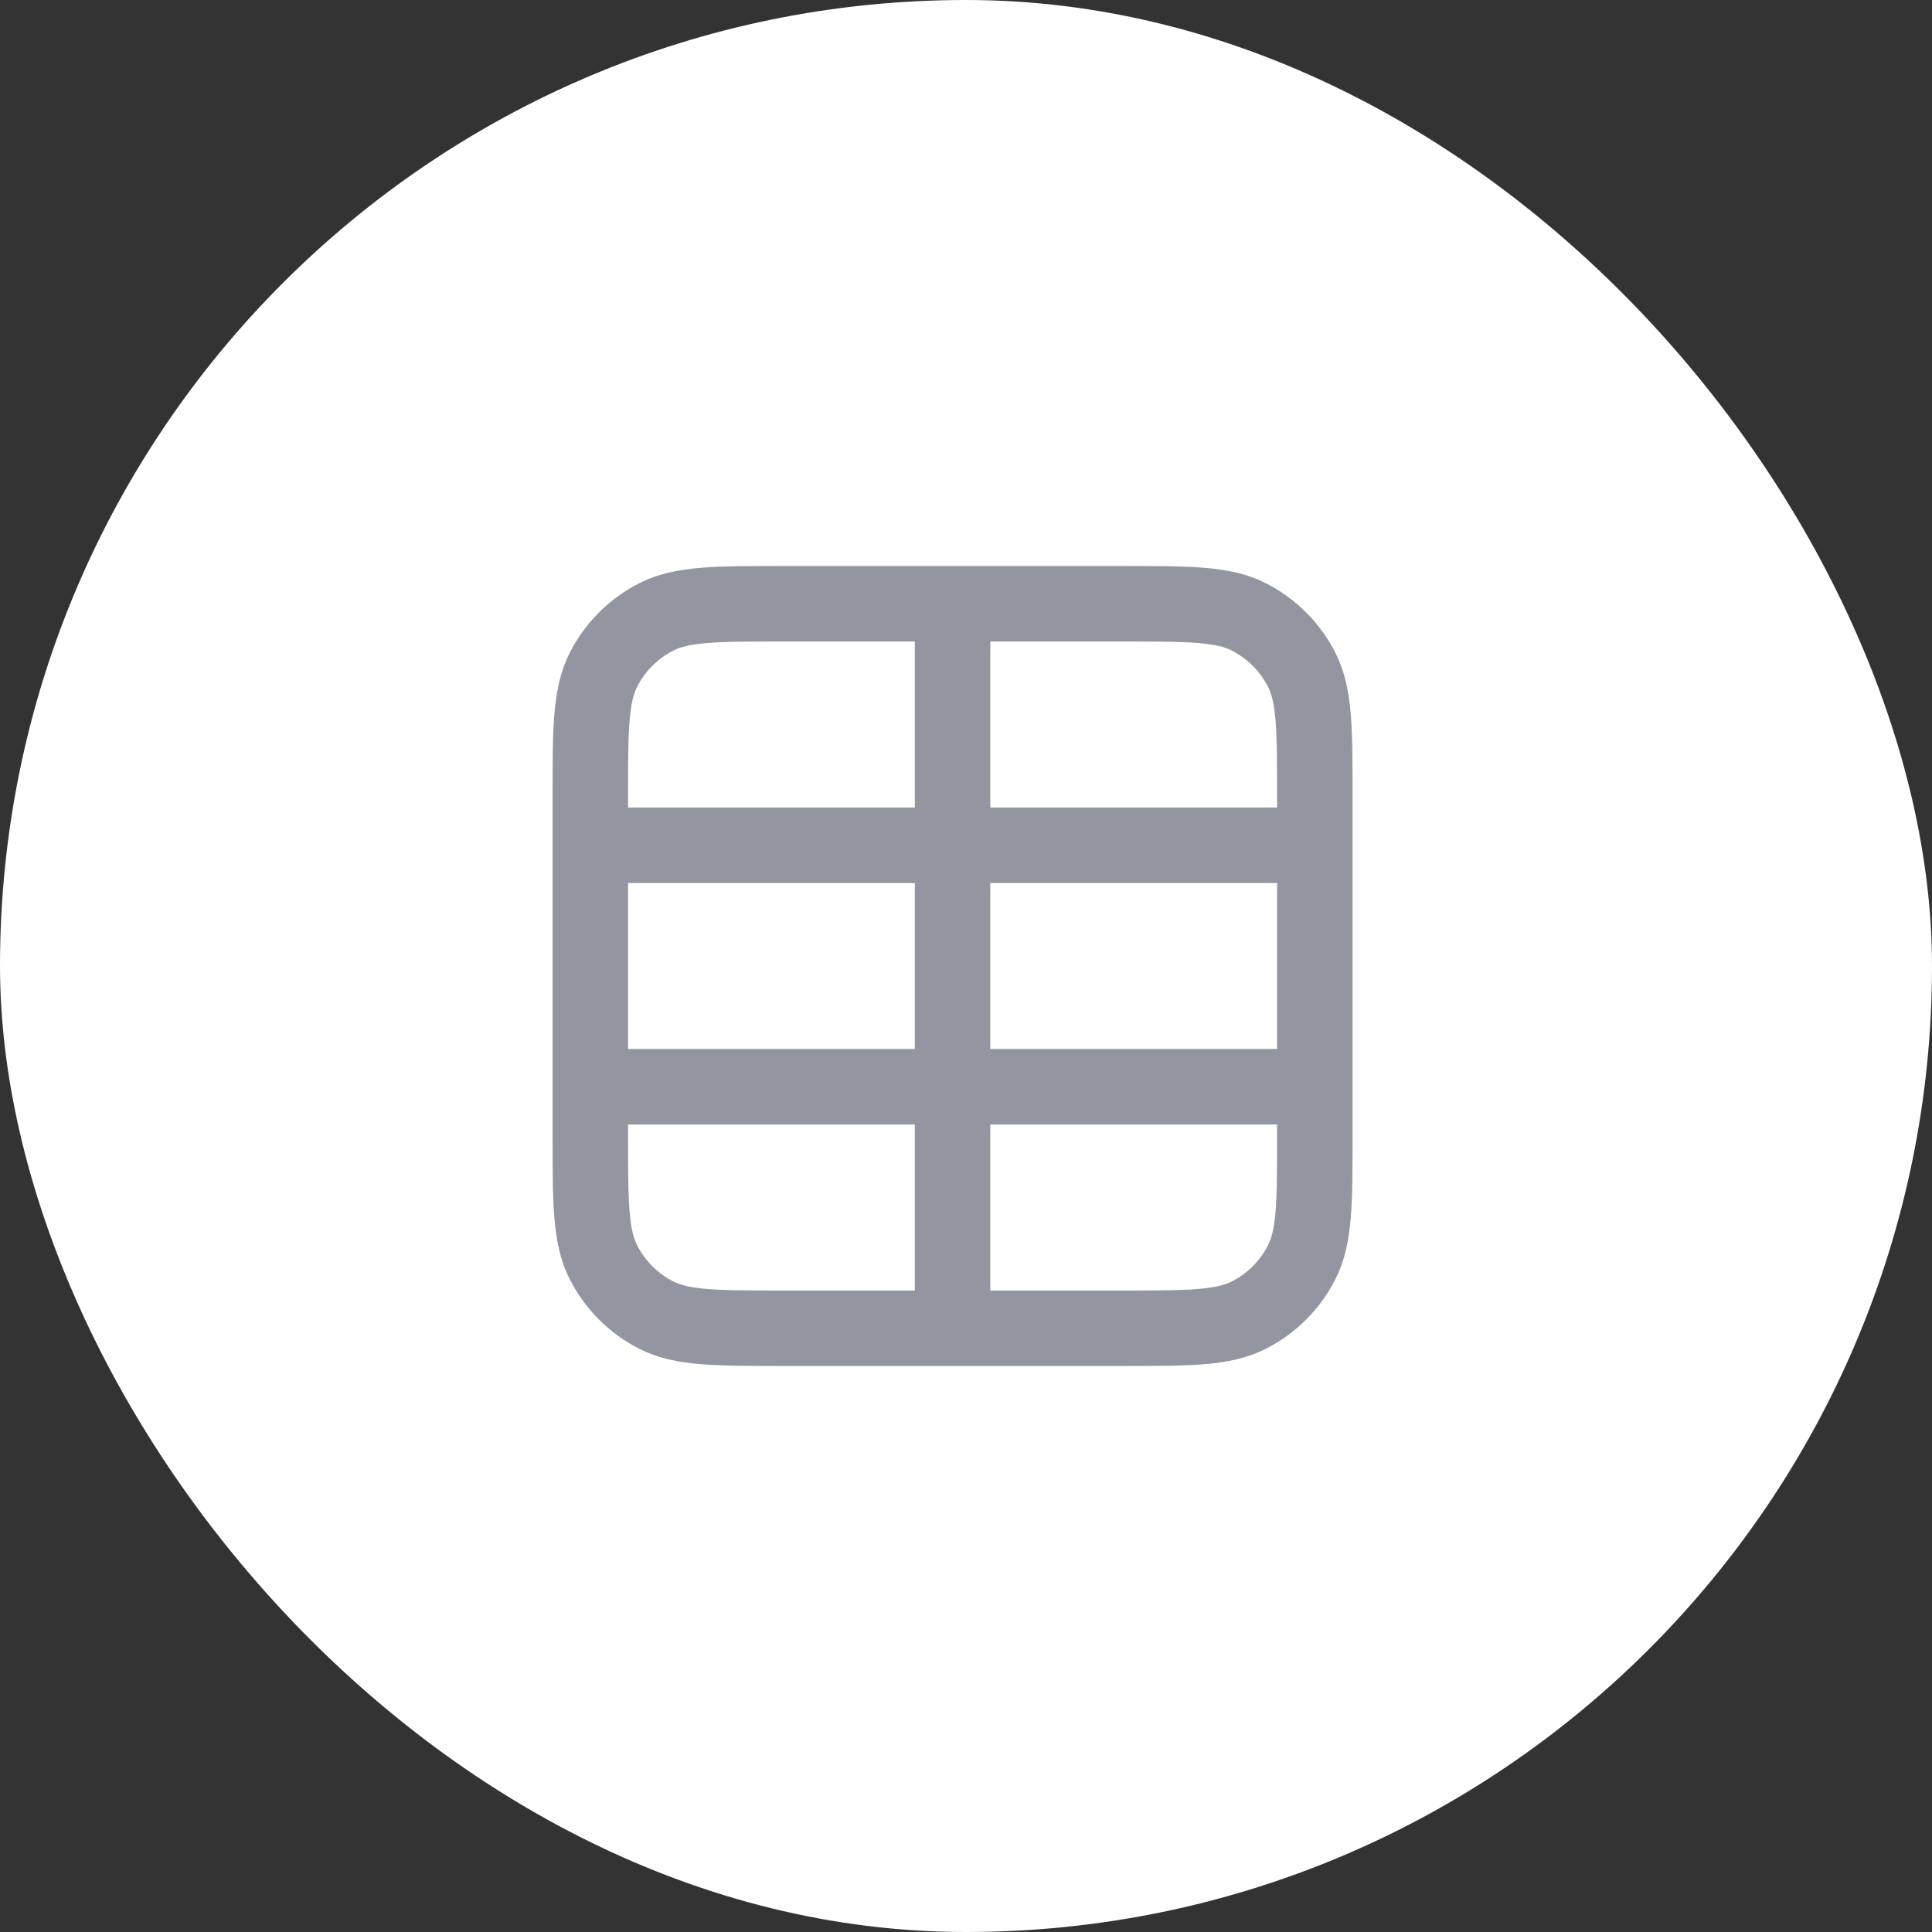
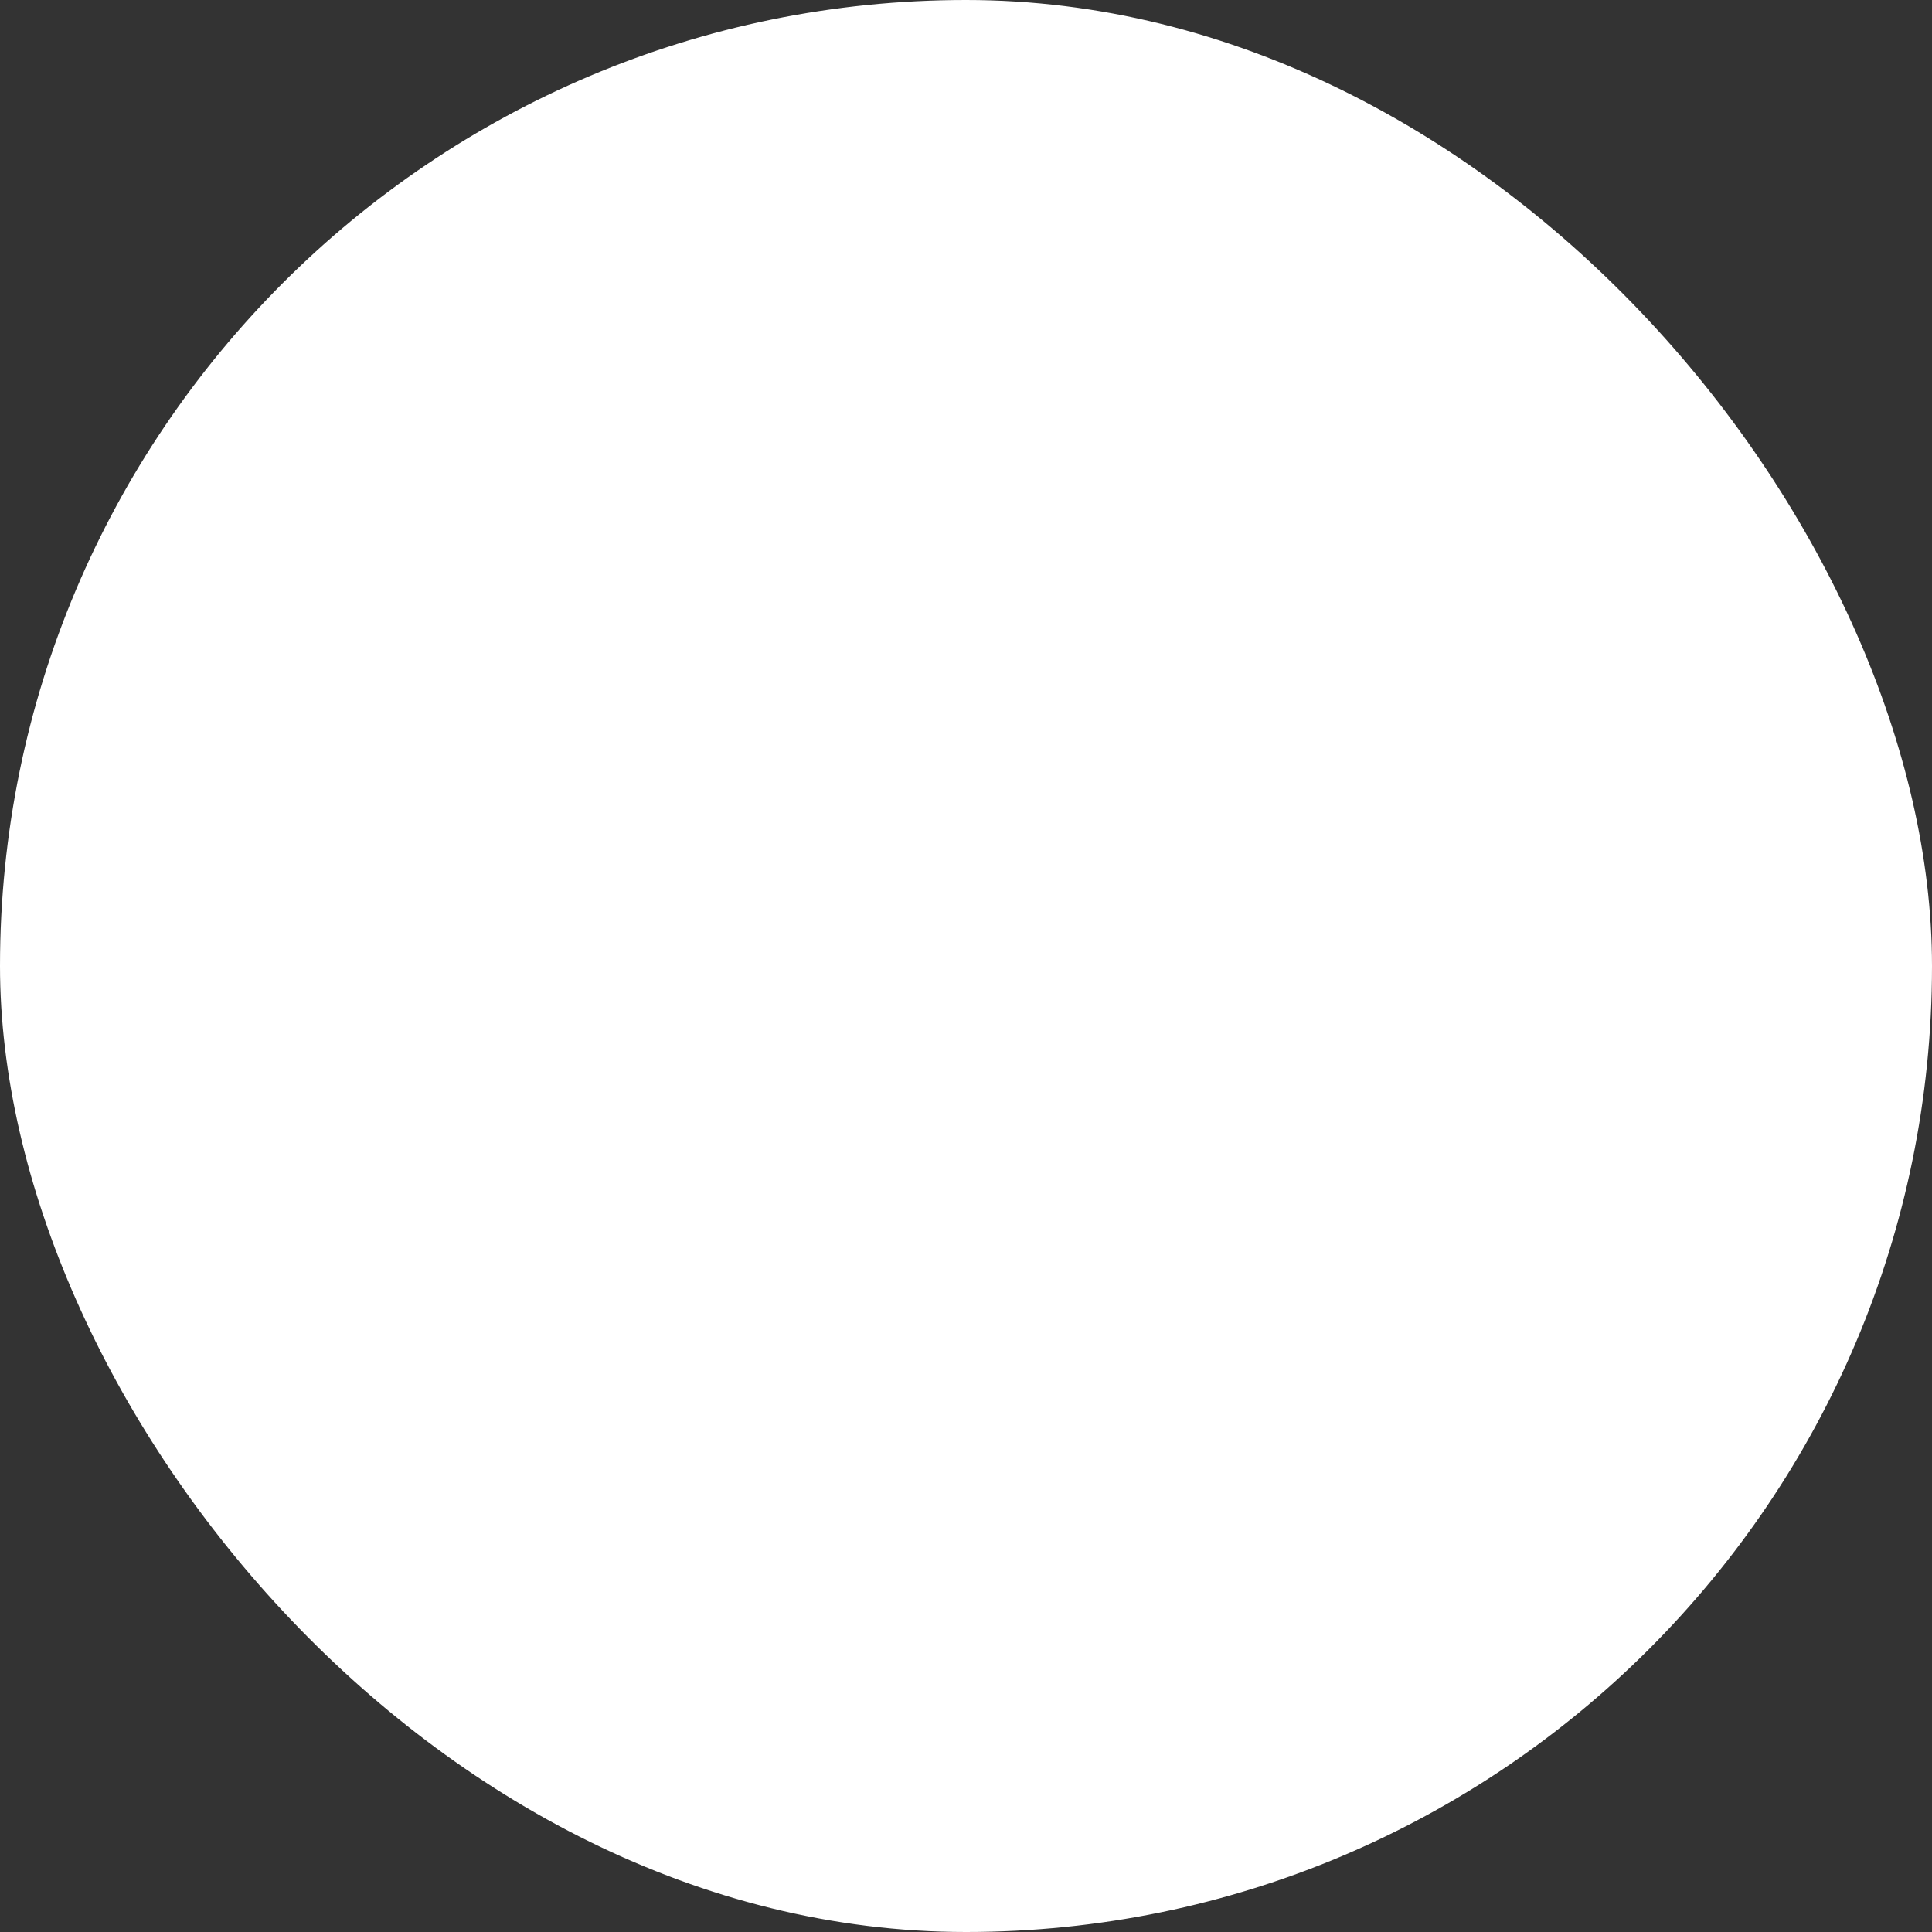
<svg xmlns="http://www.w3.org/2000/svg" width="64" height="64" viewBox="0 0 64 64" fill="none">
  <rect x="0" y="0" width="64" height="64" fill="#333333" stroke="none" />
  <rect width="64" height="64" rx="32" fill="white" />
-   <path d="M19.555 28H43.555M19.555 36H43.555M31.555 20V44M25.955 20H37.155C39.395 20 40.515 20 41.371 20.436C42.123 20.82 42.735 21.432 43.119 22.184C43.555 23.04 43.555 24.16 43.555 26.4V37.6C43.555 39.84 43.555 40.961 43.119 41.816C42.735 42.569 42.123 43.181 41.371 43.564C40.515 44 39.395 44 37.155 44H25.955C23.715 44 22.594 44 21.739 43.564C20.986 43.181 20.374 42.569 19.991 41.816C19.555 40.961 19.555 39.84 19.555 37.6V26.4C19.555 24.16 19.555 23.04 19.991 22.184C20.374 21.432 20.986 20.82 21.739 20.436C22.594 20 23.715 20 25.955 20Z" stroke="#9395A0" stroke-width="2.5" stroke-linecap="round" stroke-linejoin="round" />
</svg>